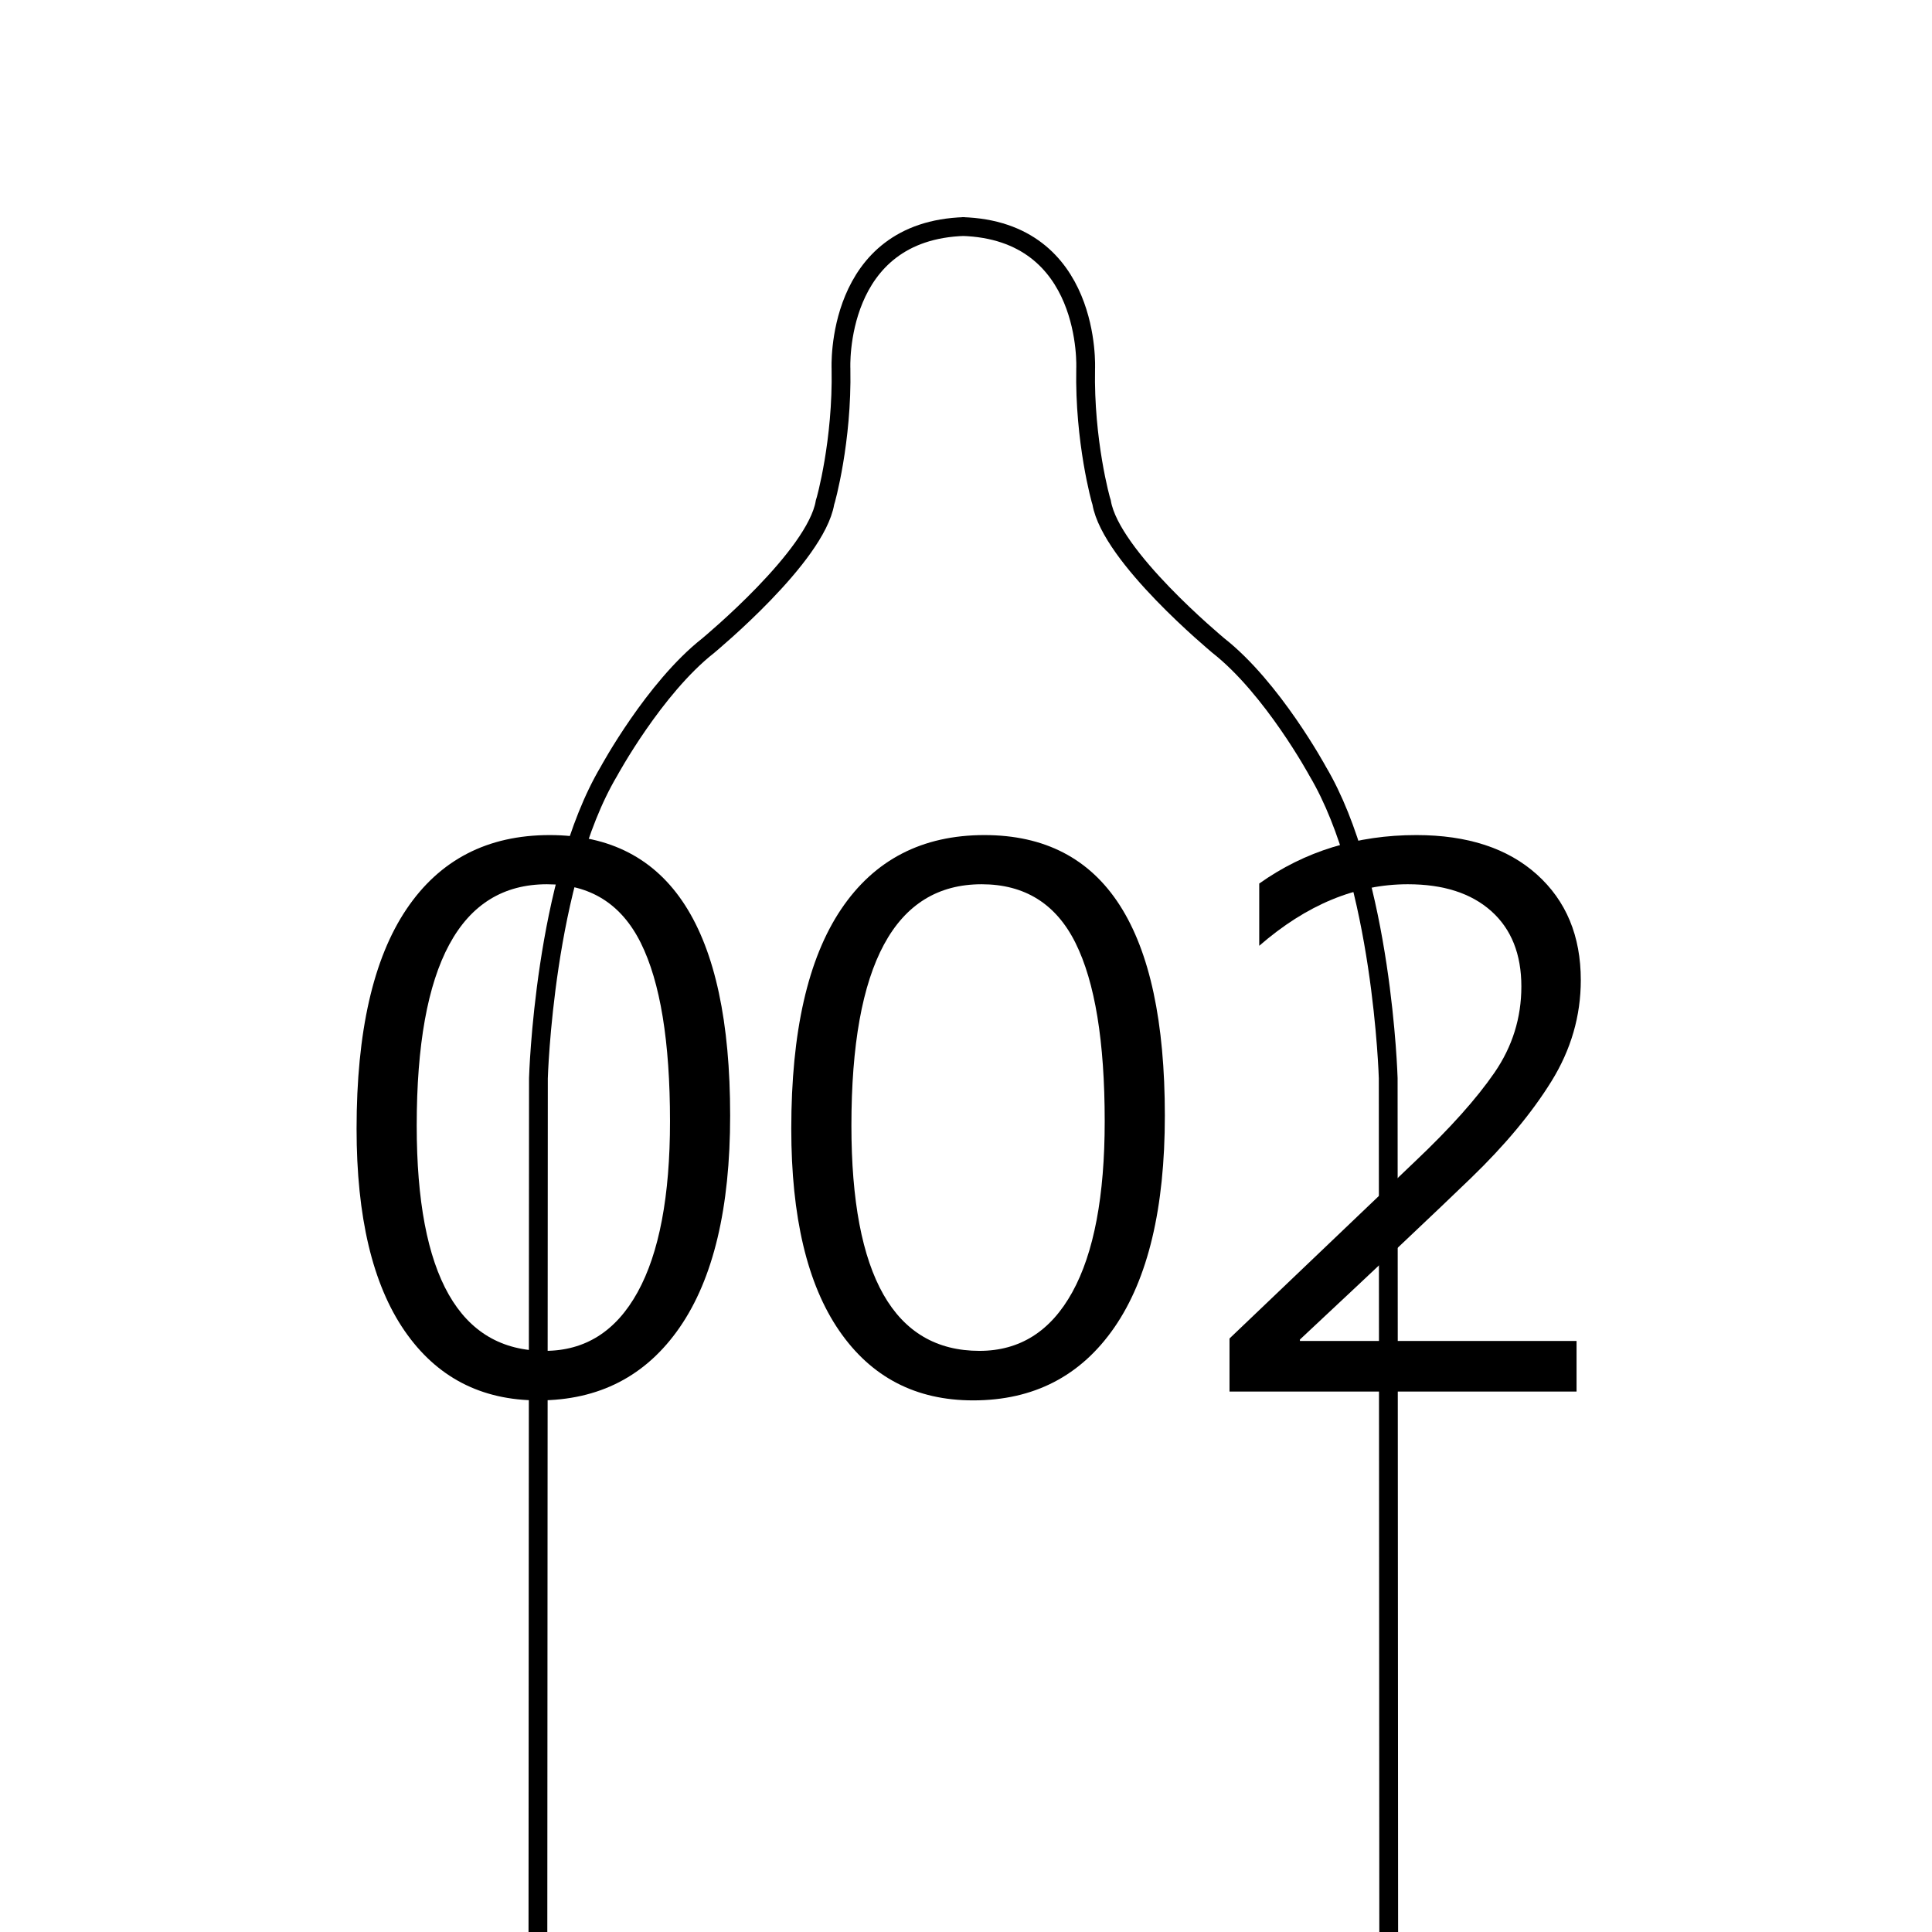
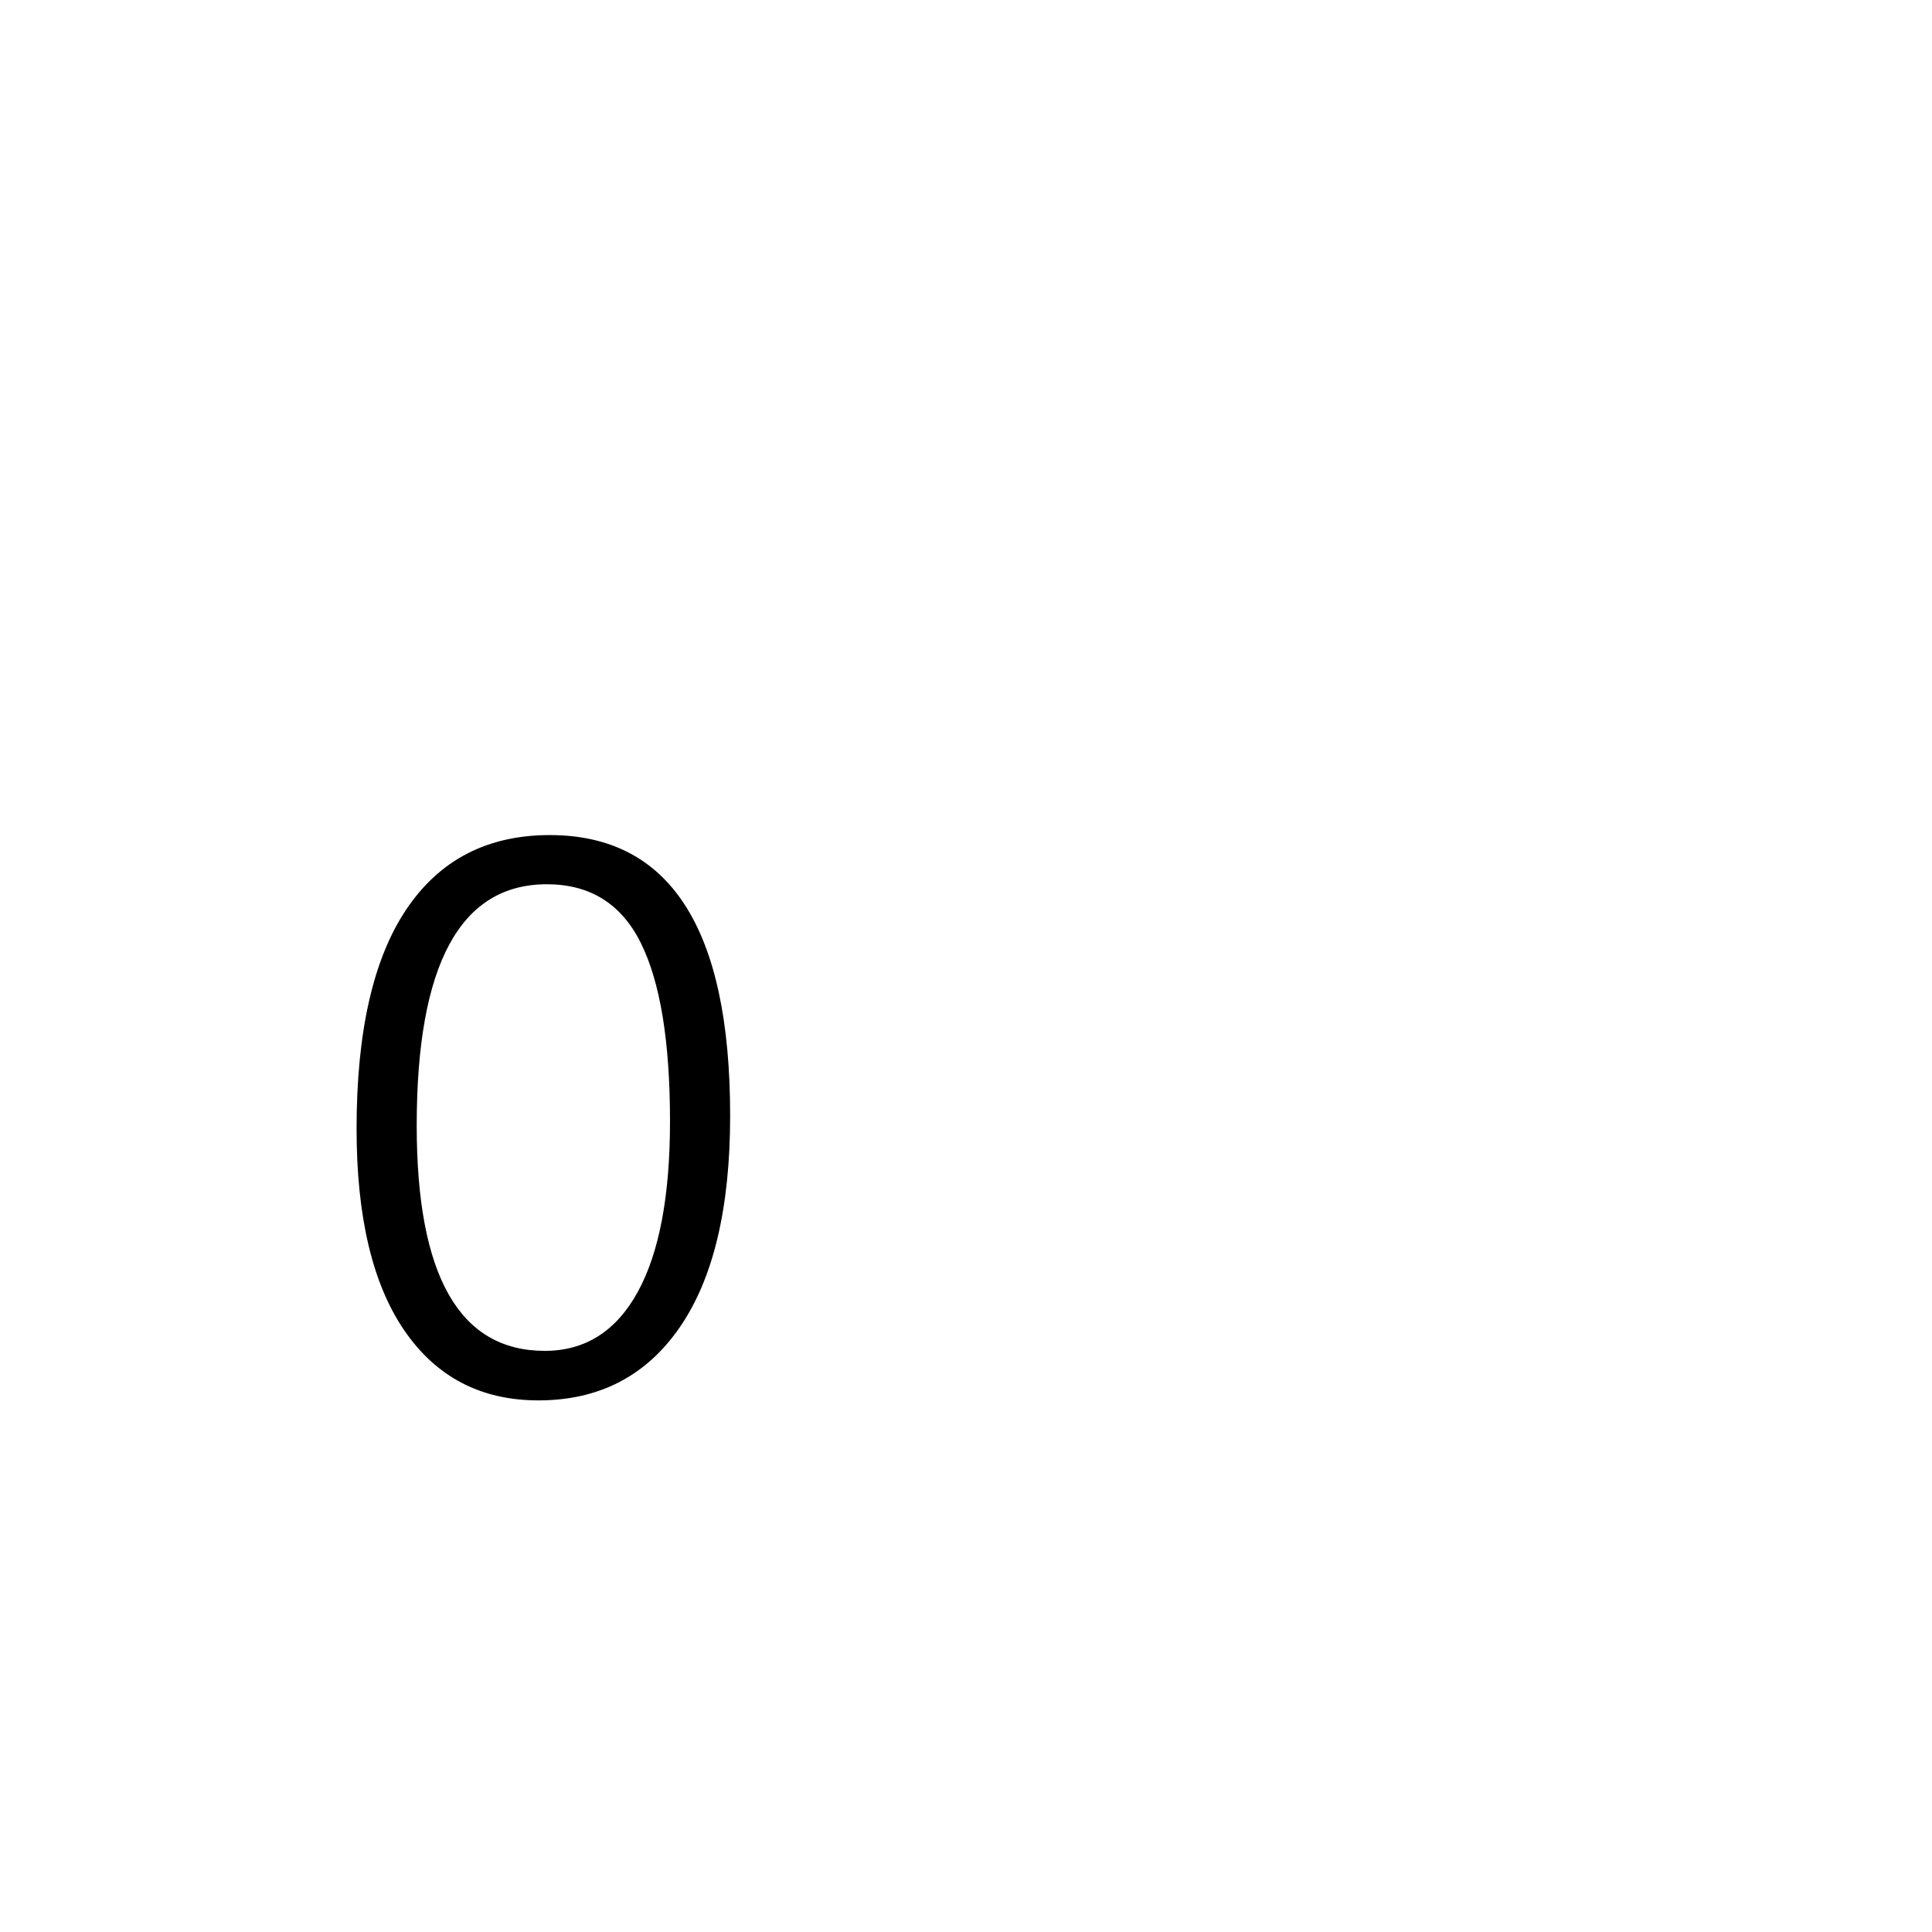
<svg xmlns="http://www.w3.org/2000/svg" version="1.1" id="a" x="0px" y="0px" viewBox="0 0 720 720" style="enable-background:new 0 0 720 720;" xml:space="preserve">
  <path d="M200.648,521.883c-21.357,0-37.991-8.654-49.9-25.971c-11.91-17.314-17.863-42.406-17.863-75.279  c0-36.123,6.196-63.39,18.589-81.804c12.394-18.412,30.19-27.62,53.395-27.62c44.824,0,67.235,34.85,67.235,104.546  c0,34.455-6.262,60.756-18.786,78.904C240.792,512.809,223.235,521.883,200.648,521.883z M203.812,329.535  c-32.345,0-48.516,29.972-48.516,89.913c0,55.985,15.907,83.979,47.725,83.979c15.029,0,26.564-7.293,34.607-21.885  c8.041-14.588,12.063-35.813,12.063-63.676c0-29.707-3.625-51.855-10.877-66.446C231.564,336.831,219.896,329.535,203.812,329.535z" />
-   <path d="M362.648,521.883c-21.358,0-37.992-8.654-49.901-25.971c-11.91-17.314-17.863-42.406-17.863-75.279  c0-36.123,6.196-63.39,18.589-81.804c12.394-18.412,30.19-27.62,53.395-27.62c44.824,0,67.235,34.85,67.235,104.546  c0,34.455-6.262,60.756-18.786,78.904C402.793,512.809,385.234,521.883,362.648,521.883z M365.813,329.535  c-32.346,0-48.517,29.972-48.517,89.913c0,55.985,15.907,83.979,47.726,83.979c15.028,0,26.563-7.293,34.606-21.885  c8.041-14.588,12.063-35.813,12.063-63.676c0-29.707-3.625-51.855-10.877-66.446C393.563,336.831,381.896,329.535,365.813,329.535z" />
-   <path d="M458.203,518.588v-19.774l69.082-65.919c13.094-12.393,22.981-23.444,29.662-33.155c6.68-9.711,10.02-20.412,10.02-32.104  c0-12.04-3.735-21.399-11.205-28.081c-7.473-6.678-17.844-10.02-31.112-10.02c-19.338,0-37.795,7.646-55.371,22.938V329.27  c16.961-12.041,36.473-18.062,58.535-18.062c19.069,0,34.057,4.9,44.955,14.7c10.897,9.801,16.348,22.919,16.348,39.353  c0,13.361-3.648,25.931-10.941,37.705c-7.297,11.779-17.315,23.82-30.059,36.123c-12.746,12.308-33.971,32.346-63.678,60.117v0.527  h103.096v18.854L458.203,518.588L458.203,518.588z" />
-   <path style="fill:none;stroke:#000000;stroke-width:7;stroke-miterlimit:10;" d="M200.466,720.999l0.19-319.186  c0,0,2.102-73.661,26.289-114.405c0,0,16.811-30.959,36.999-46.811c0.838-0.744,40.063-33.198,43.501-53.273  c0.31-0.779,6.491-22.994,5.965-49.91c0,0-2.475-51.573,46.125-52.995h-1.07c48.599,1.421,46.125,52.995,46.125,52.995  c-0.526,26.916,5.655,49.131,5.965,49.91c3.438,20.076,42.663,52.529,43.501,53.273c20.188,15.851,36.999,46.812,36.999,46.812  c24.188,40.744,26.289,114.403,26.289,114.403L517.534,721" />
</svg>